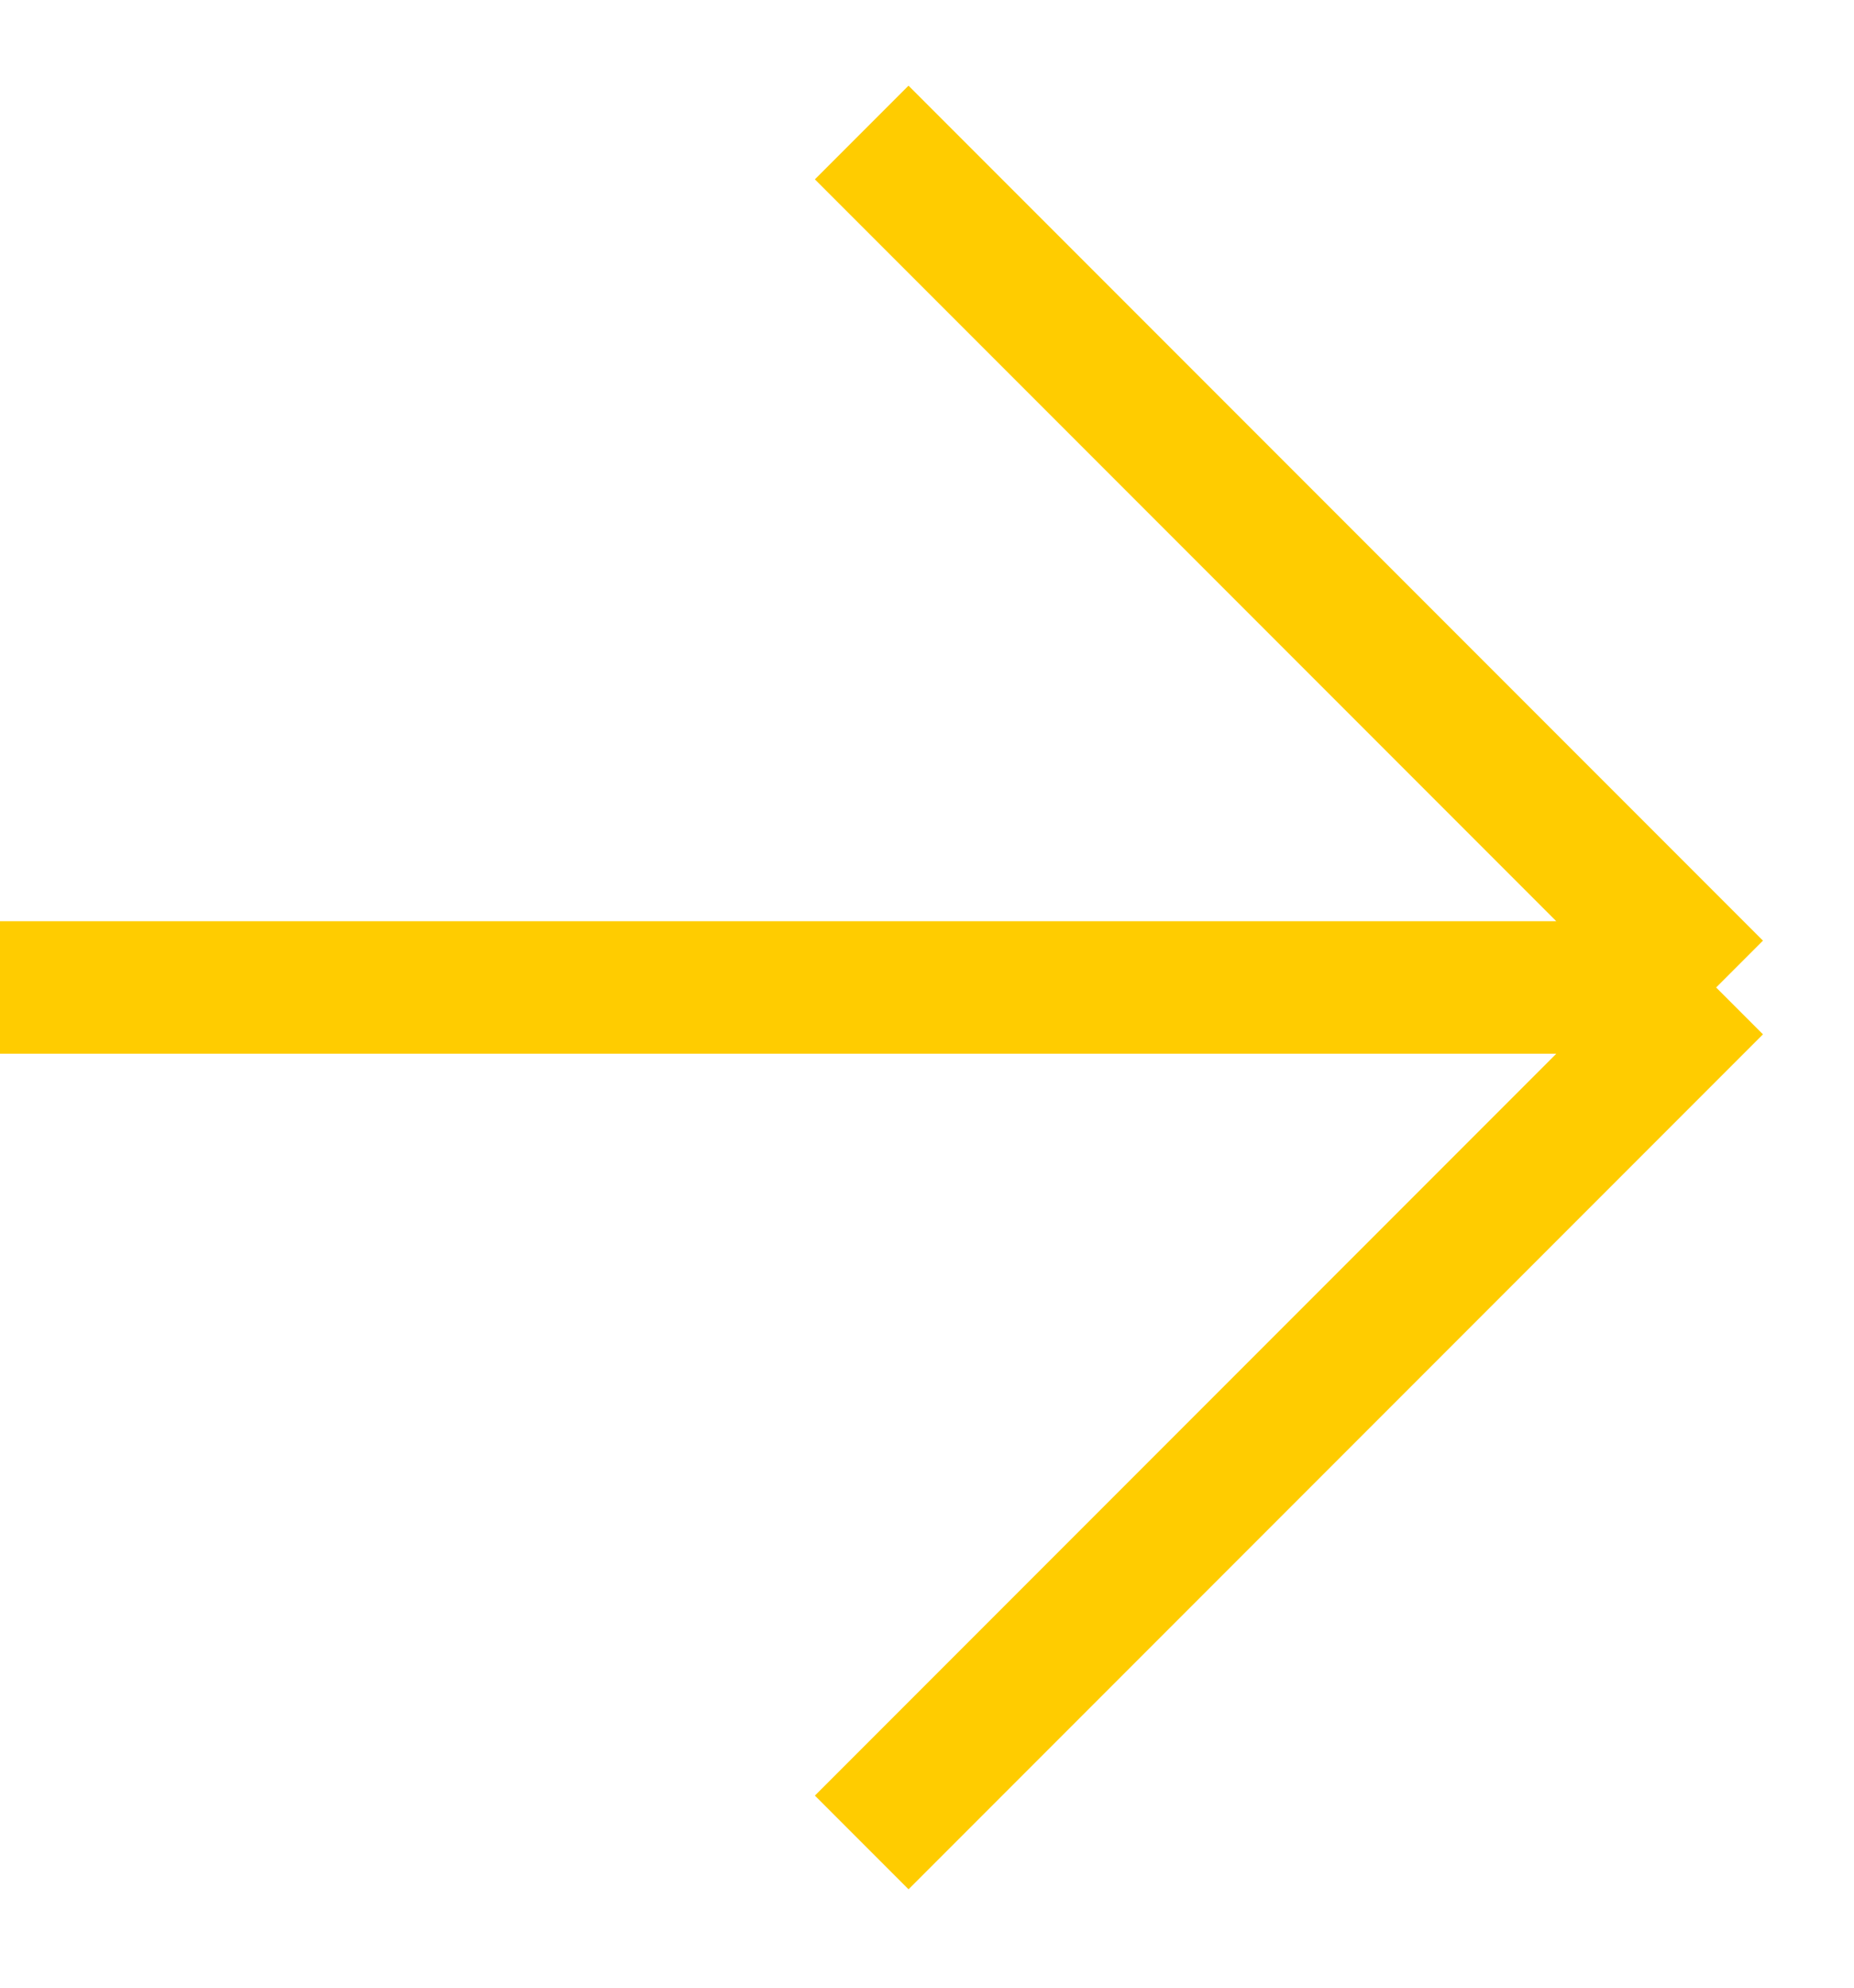
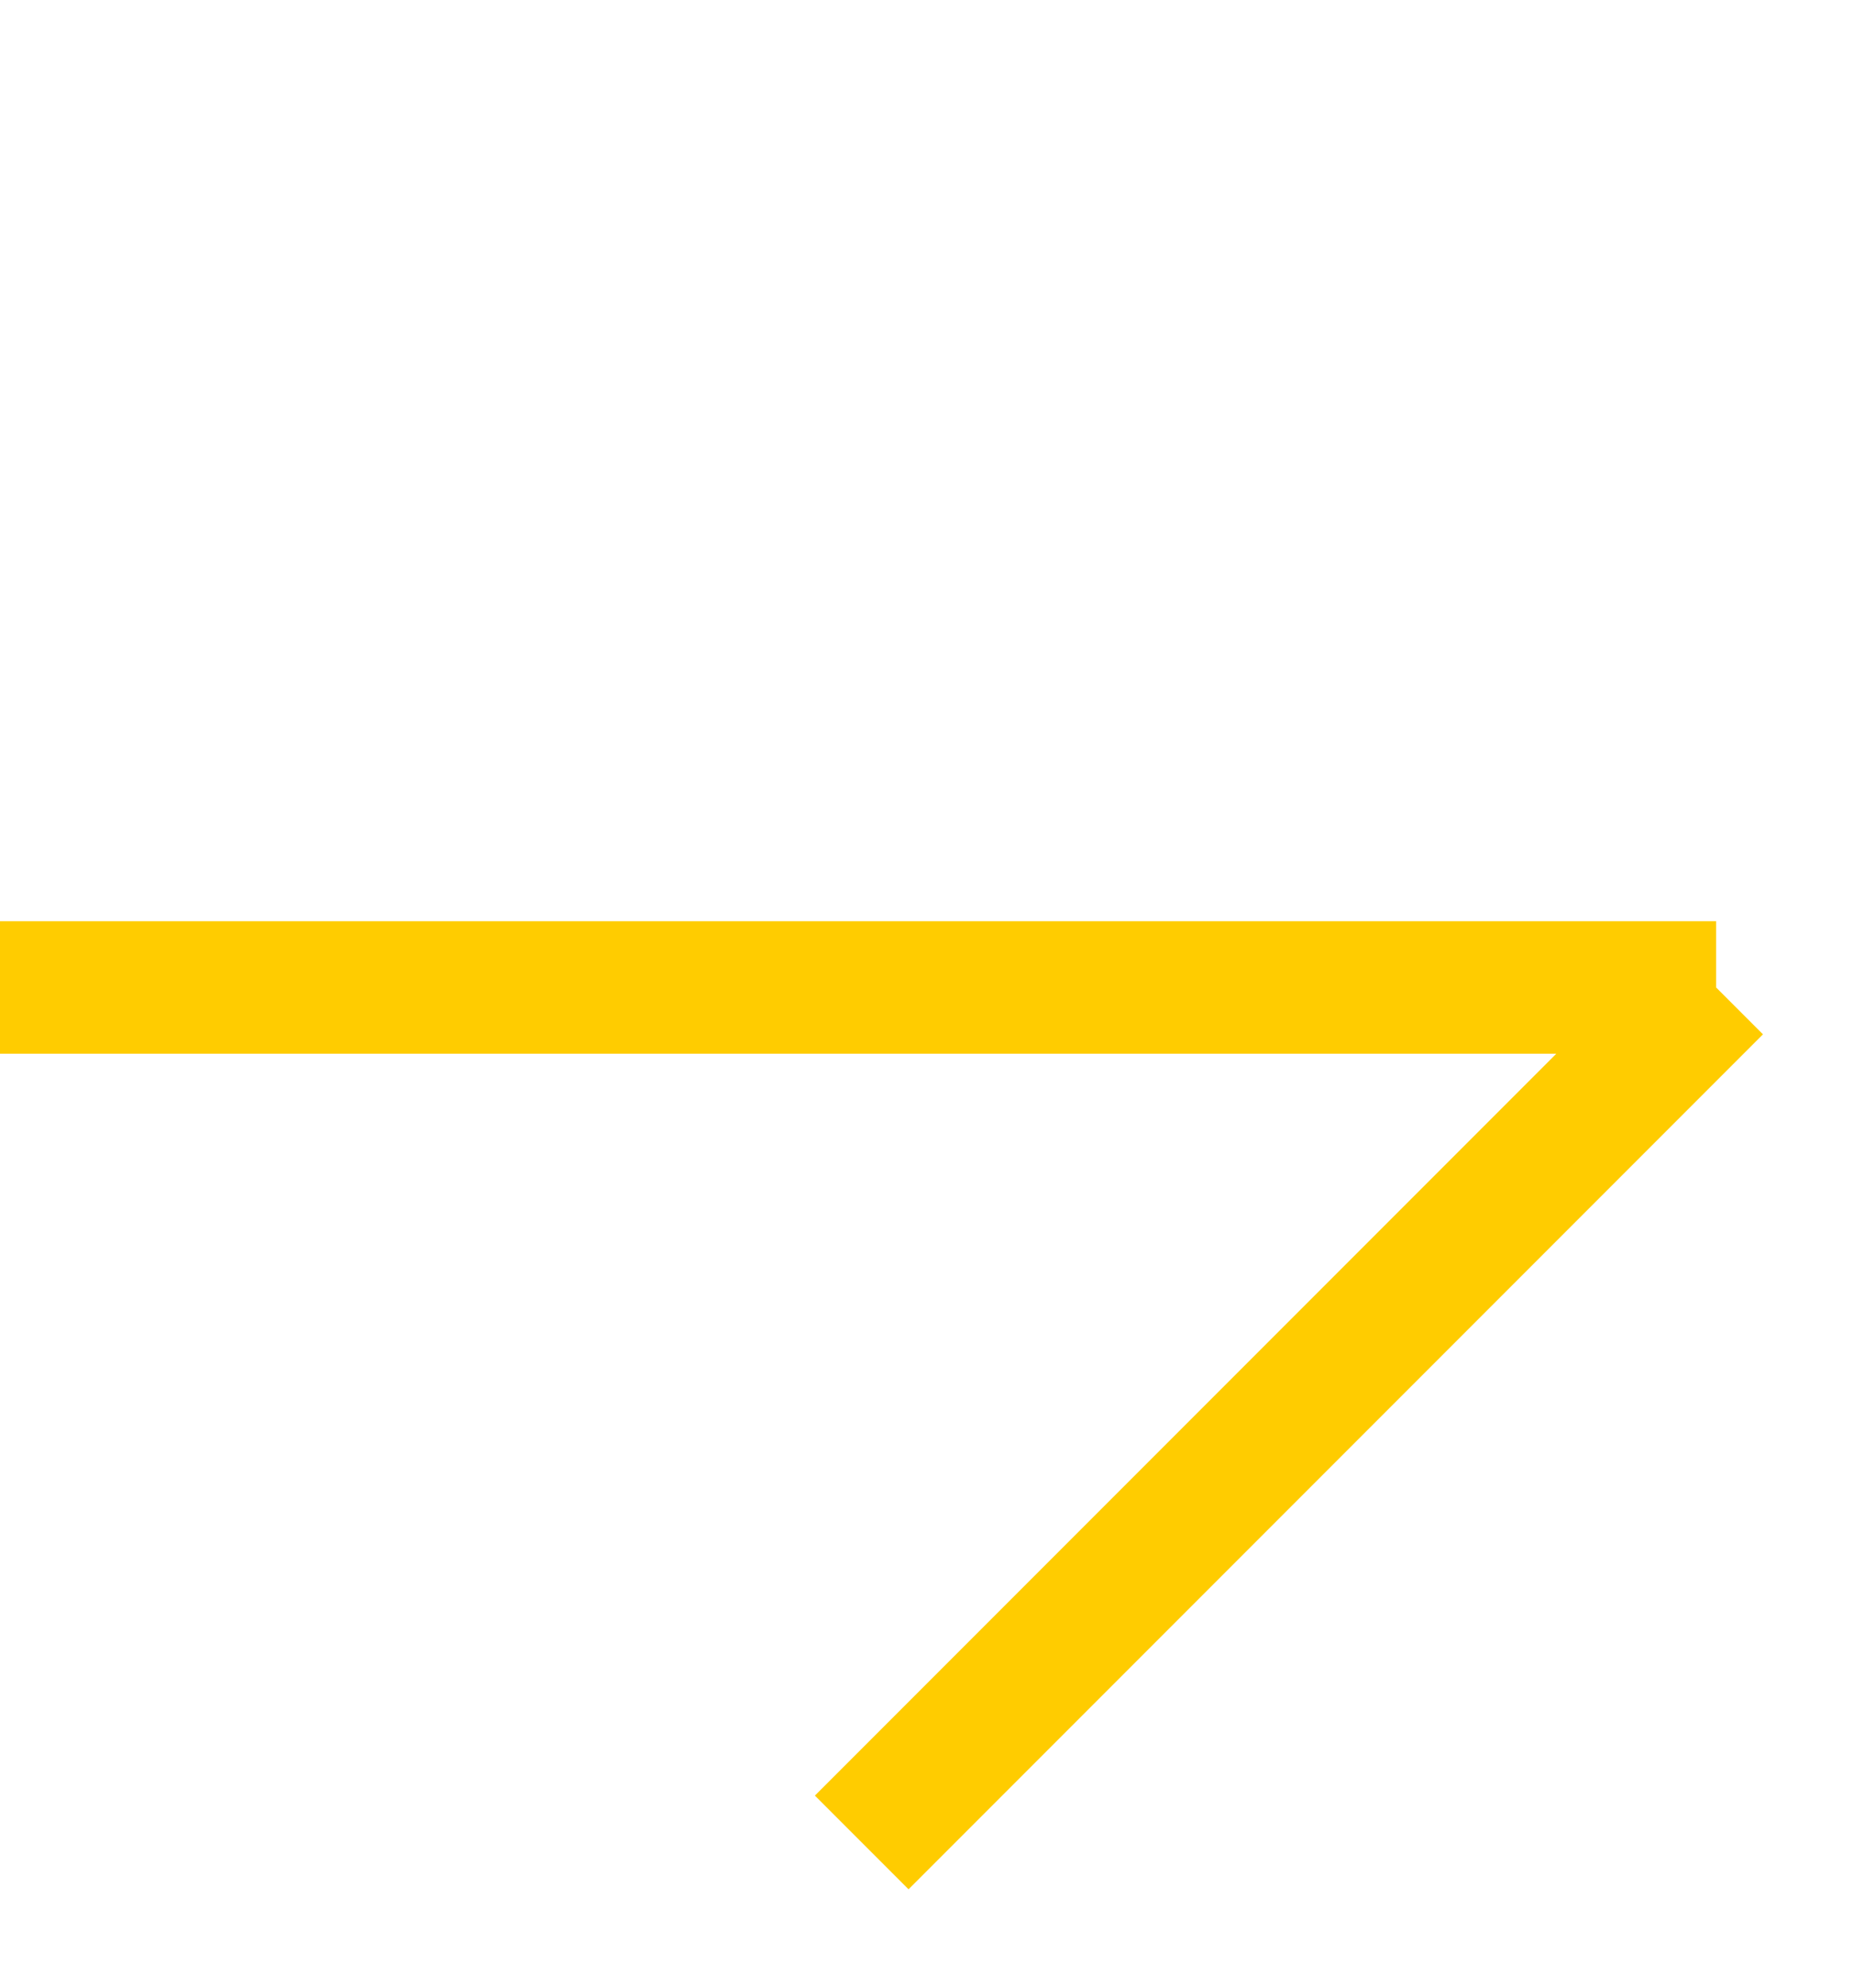
<svg xmlns="http://www.w3.org/2000/svg" width="14" height="15" viewBox="0 0 14 15" fill="none">
-   <path d="M12.959 7.452L6.507 1M12.959 7.452L6.507 13.904M12.959 7.452H0" stroke="#FFCC00" />
+   <path d="M12.959 7.452M12.959 7.452L6.507 13.904M12.959 7.452H0" stroke="#FFCC00" />
</svg>